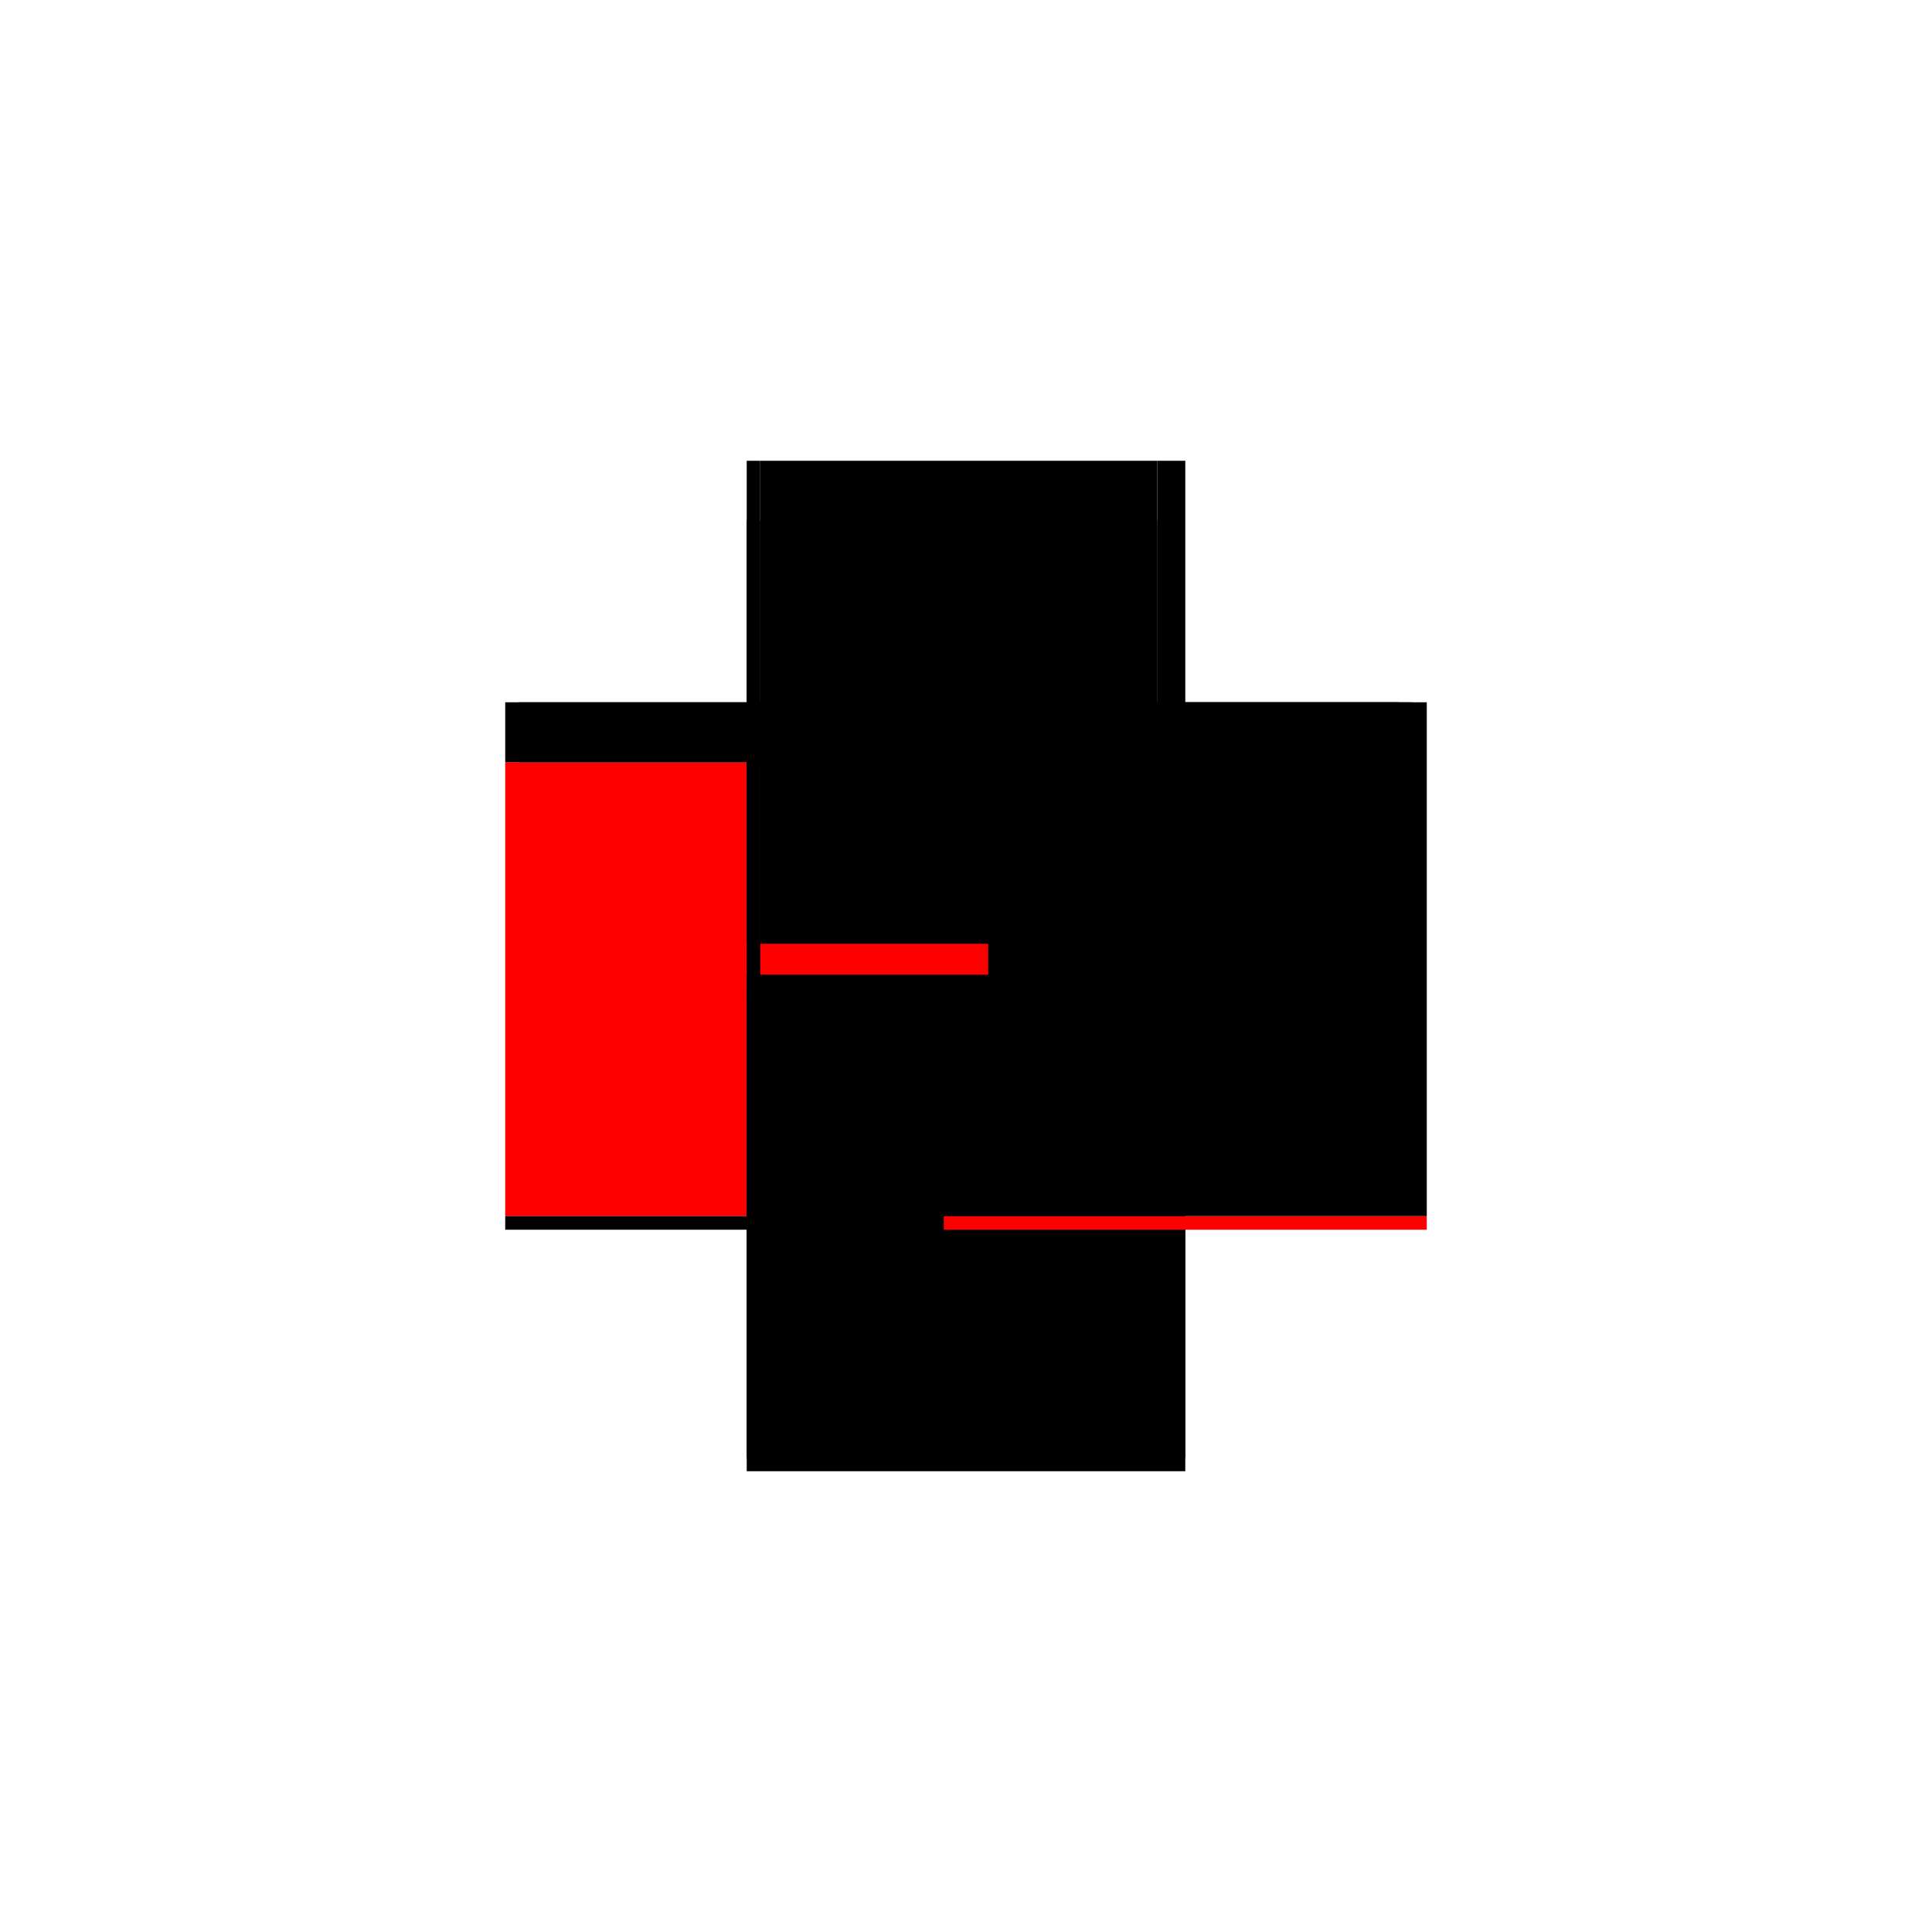
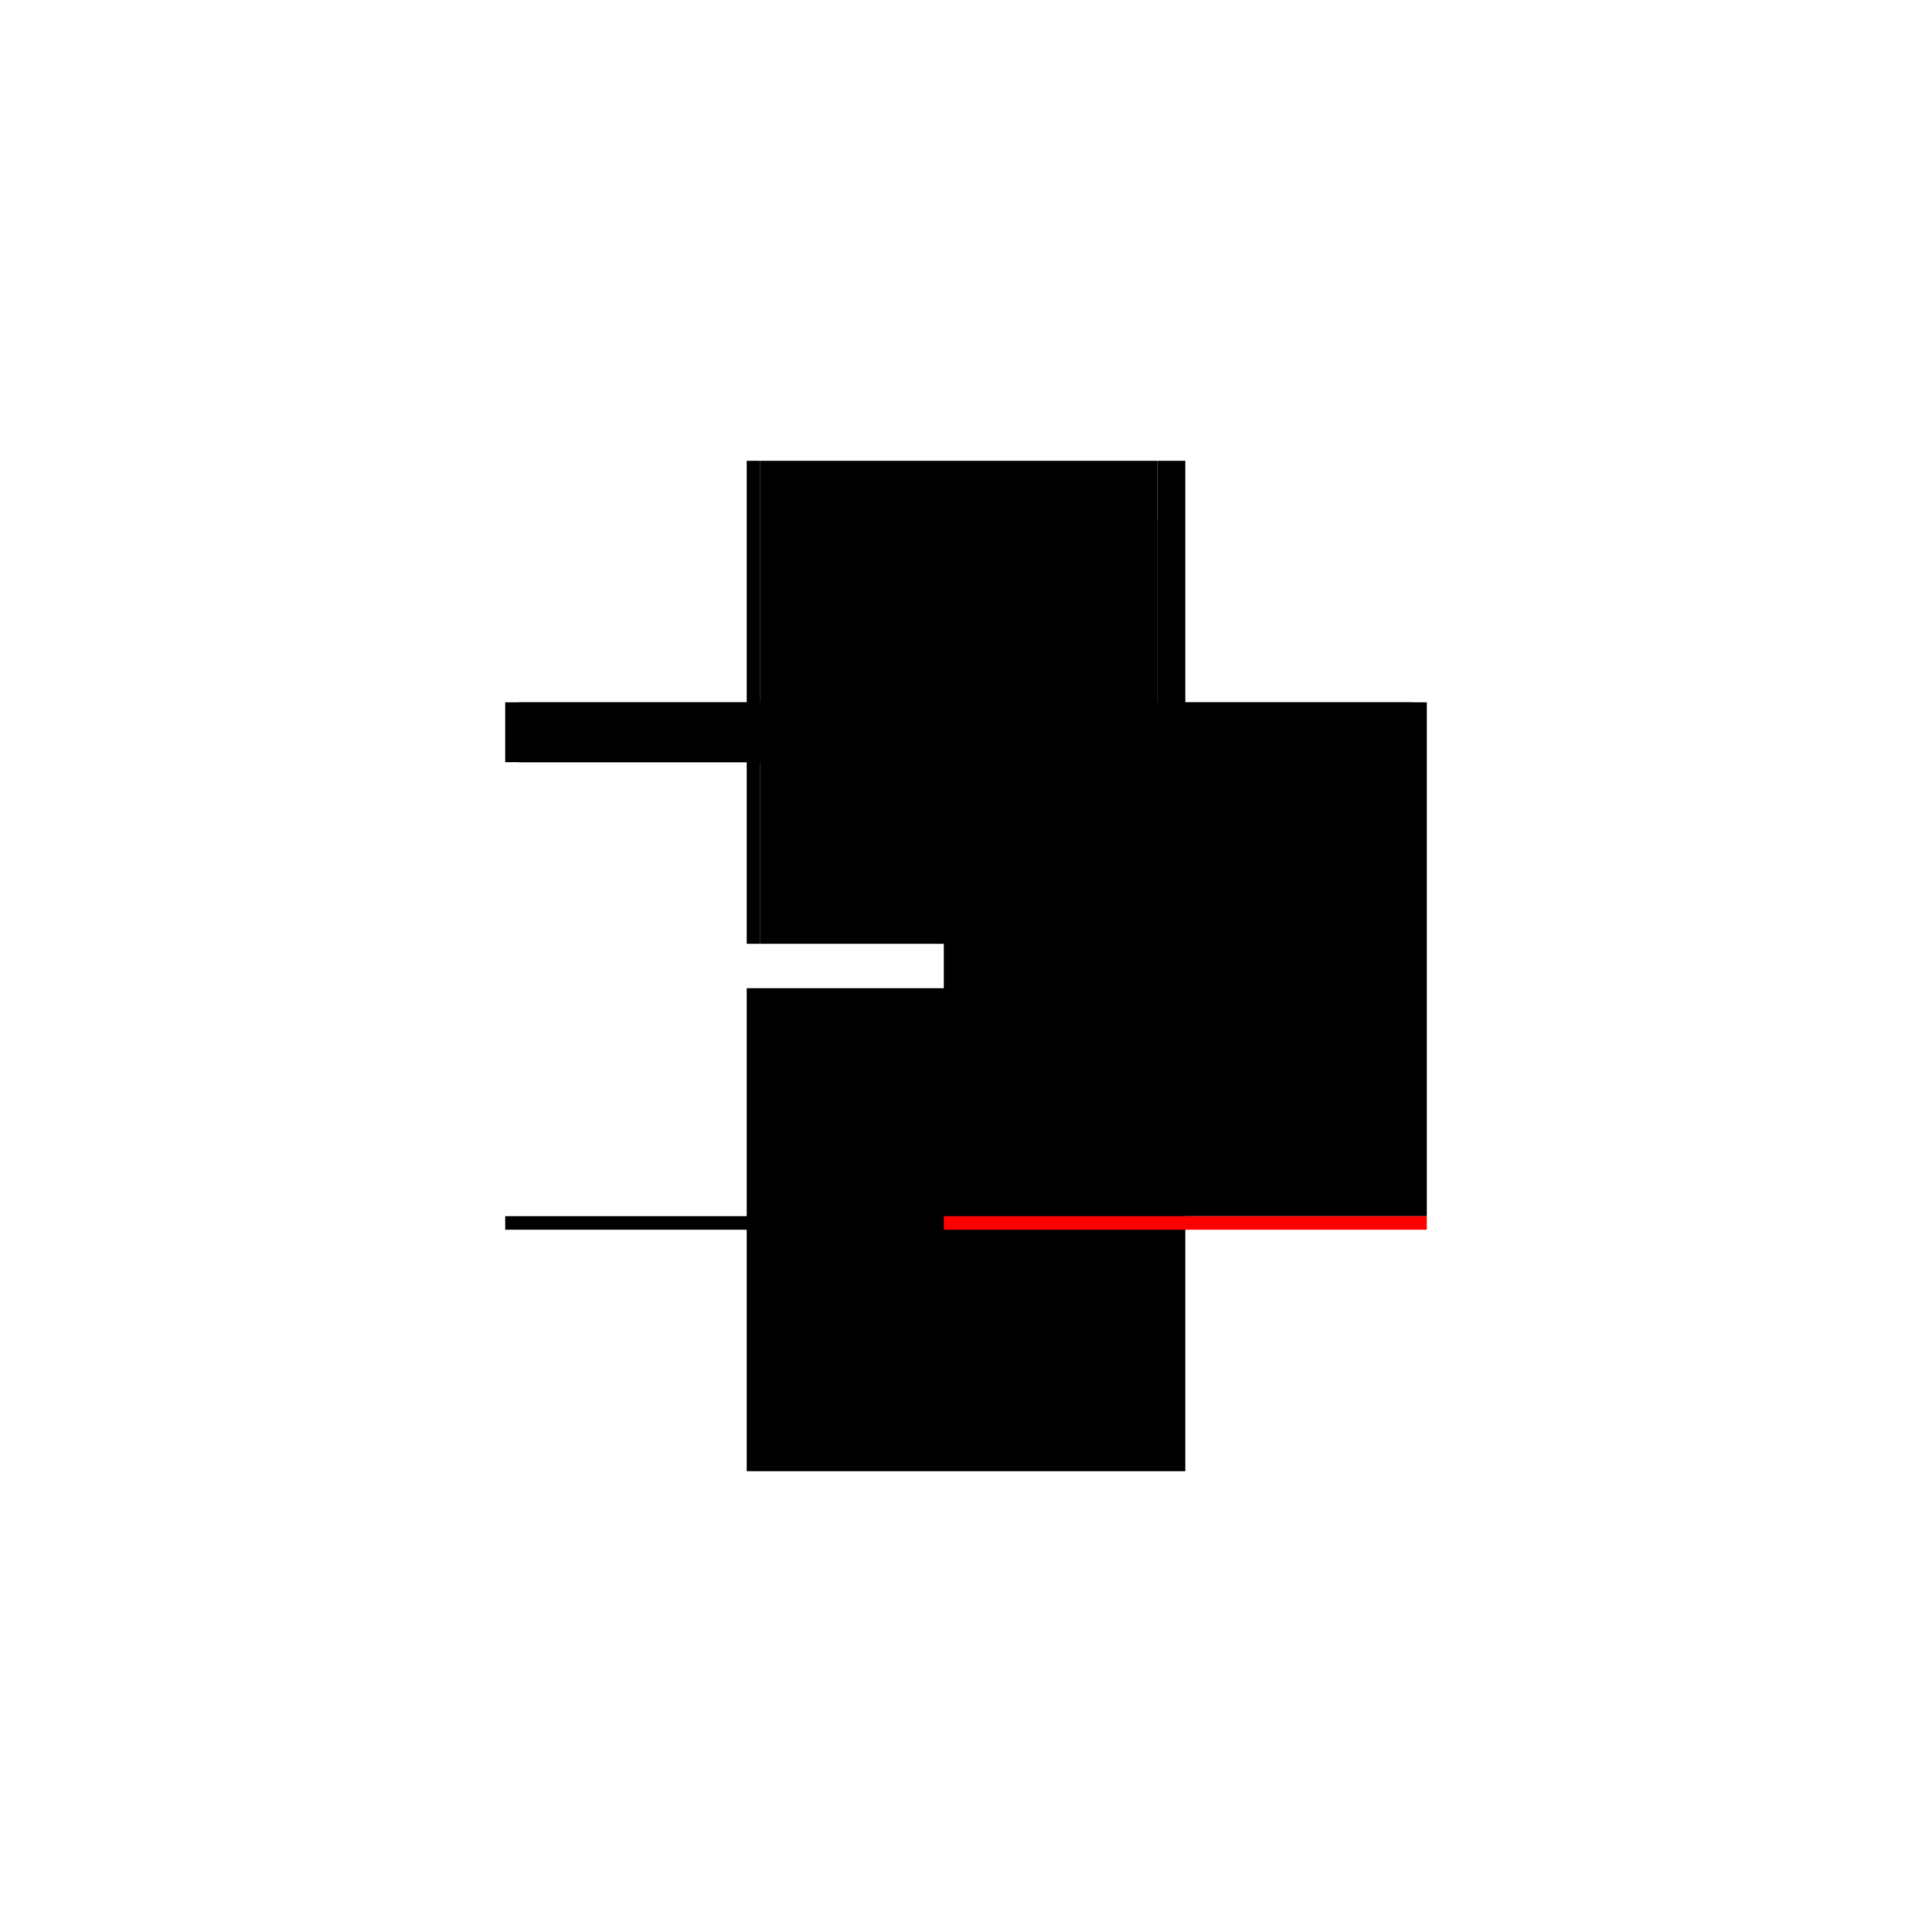
<svg xmlns="http://www.w3.org/2000/svg" baseProfile="full" height="100%" version="1.1" viewBox="-1,-1,2,2" width="100%">
  <defs>
    <style type="text/css">.vectorEffectClass {vector-effect: non-scaling-stroke;}</style>
  </defs>
  <line class="vectorEffectClass" fill="none" stroke="black" stroke-width="0.5" x1="0.227" x2="0.227" y1="0.259" y2="-0.273" />
-   <line class="vectorEffectClass" fill="none" stroke="red" stroke-width="0.5" x1="-0.227" x2="-0.227" y1="0.259" y2="-0.211" />
-   <line class="vectorEffectClass" fill="none" stroke="black" stroke-width="0.5" x1="-0.227" x2="0.227" y1="0.259" y2="0.259" />
  <line class="vectorEffectClass" fill="none" stroke="black" stroke-width="0.5" x1="-0.227" x2="0.227" y1="0.273" y2="0.273" />
  <line class="vectorEffectClass" fill="none" stroke="black" stroke-width="0.5" x1="-0.213" x2="0.198" y1="-0.273" y2="-0.273" />
  <line class="vectorEffectClass" fill="none" stroke="black" stroke-width="0.5" x1="-0.227" x2="-0.227" y1="-0.211" y2="-0.273" />
  <line class="vectorEffectClass" fill="none" stroke="black" stroke-width="0.5" x1="0.212" x2="0.227" y1="-0.273" y2="-0.273" />
  <line class="vectorEffectClass" fill="none" stroke="black" stroke-width="0.5" x1="-0.227" x2="-0.227" y1="0.273" y2="0.259" />
  <line class="vectorEffectClass" fill="none" stroke="red" stroke-width="0.5" x1="0.227" x2="0.227" y1="0.273" y2="0.259" />
  <line class="vectorEffectClass" fill="none" stroke="black" stroke-width="0.5" x1="-0.227" x2="-0.213" y1="-0.273" y2="-0.273" />
  <line class="vectorEffectClass" fill="none" stroke="black" stroke-width="0.5" x1="0.198" x2="0.212" y1="-0.273" y2="-0.273" />
  <line class="vectorEffectClass" fill="none" stroke="black" stroke-dasharray="5.0 5.0" stroke-width="0.5" x1="-0.213" x2="-0.213" y1="-0.211" y2="-0.273" />
-   <line class="vectorEffectClass" fill="none" stroke="black" stroke-dasharray="5.0 5.0" stroke-width="0.5" x1="0.198" x2="0.198" y1="-0.211" y2="-0.273" />
  <line class="vectorEffectClass" fill="none" stroke="black" stroke-dasharray="5.0 5.0" stroke-width="0.5" x1="0.212" x2="0.212" y1="-0.211" y2="-0.273" />
-   <line class="vectorEffectClass" fill="none" stroke="black" stroke-dasharray="5.0 5.0" stroke-width="0.5" x1="-0.227" x2="-0.213" y1="-0.211" y2="-0.211" />
  <line class="vectorEffectClass" fill="none" stroke="black" stroke-dasharray="5.0 5.0" stroke-width="0.5" x1="0.198" x2="0.212" y1="-0.211" y2="-0.211" />
</svg>